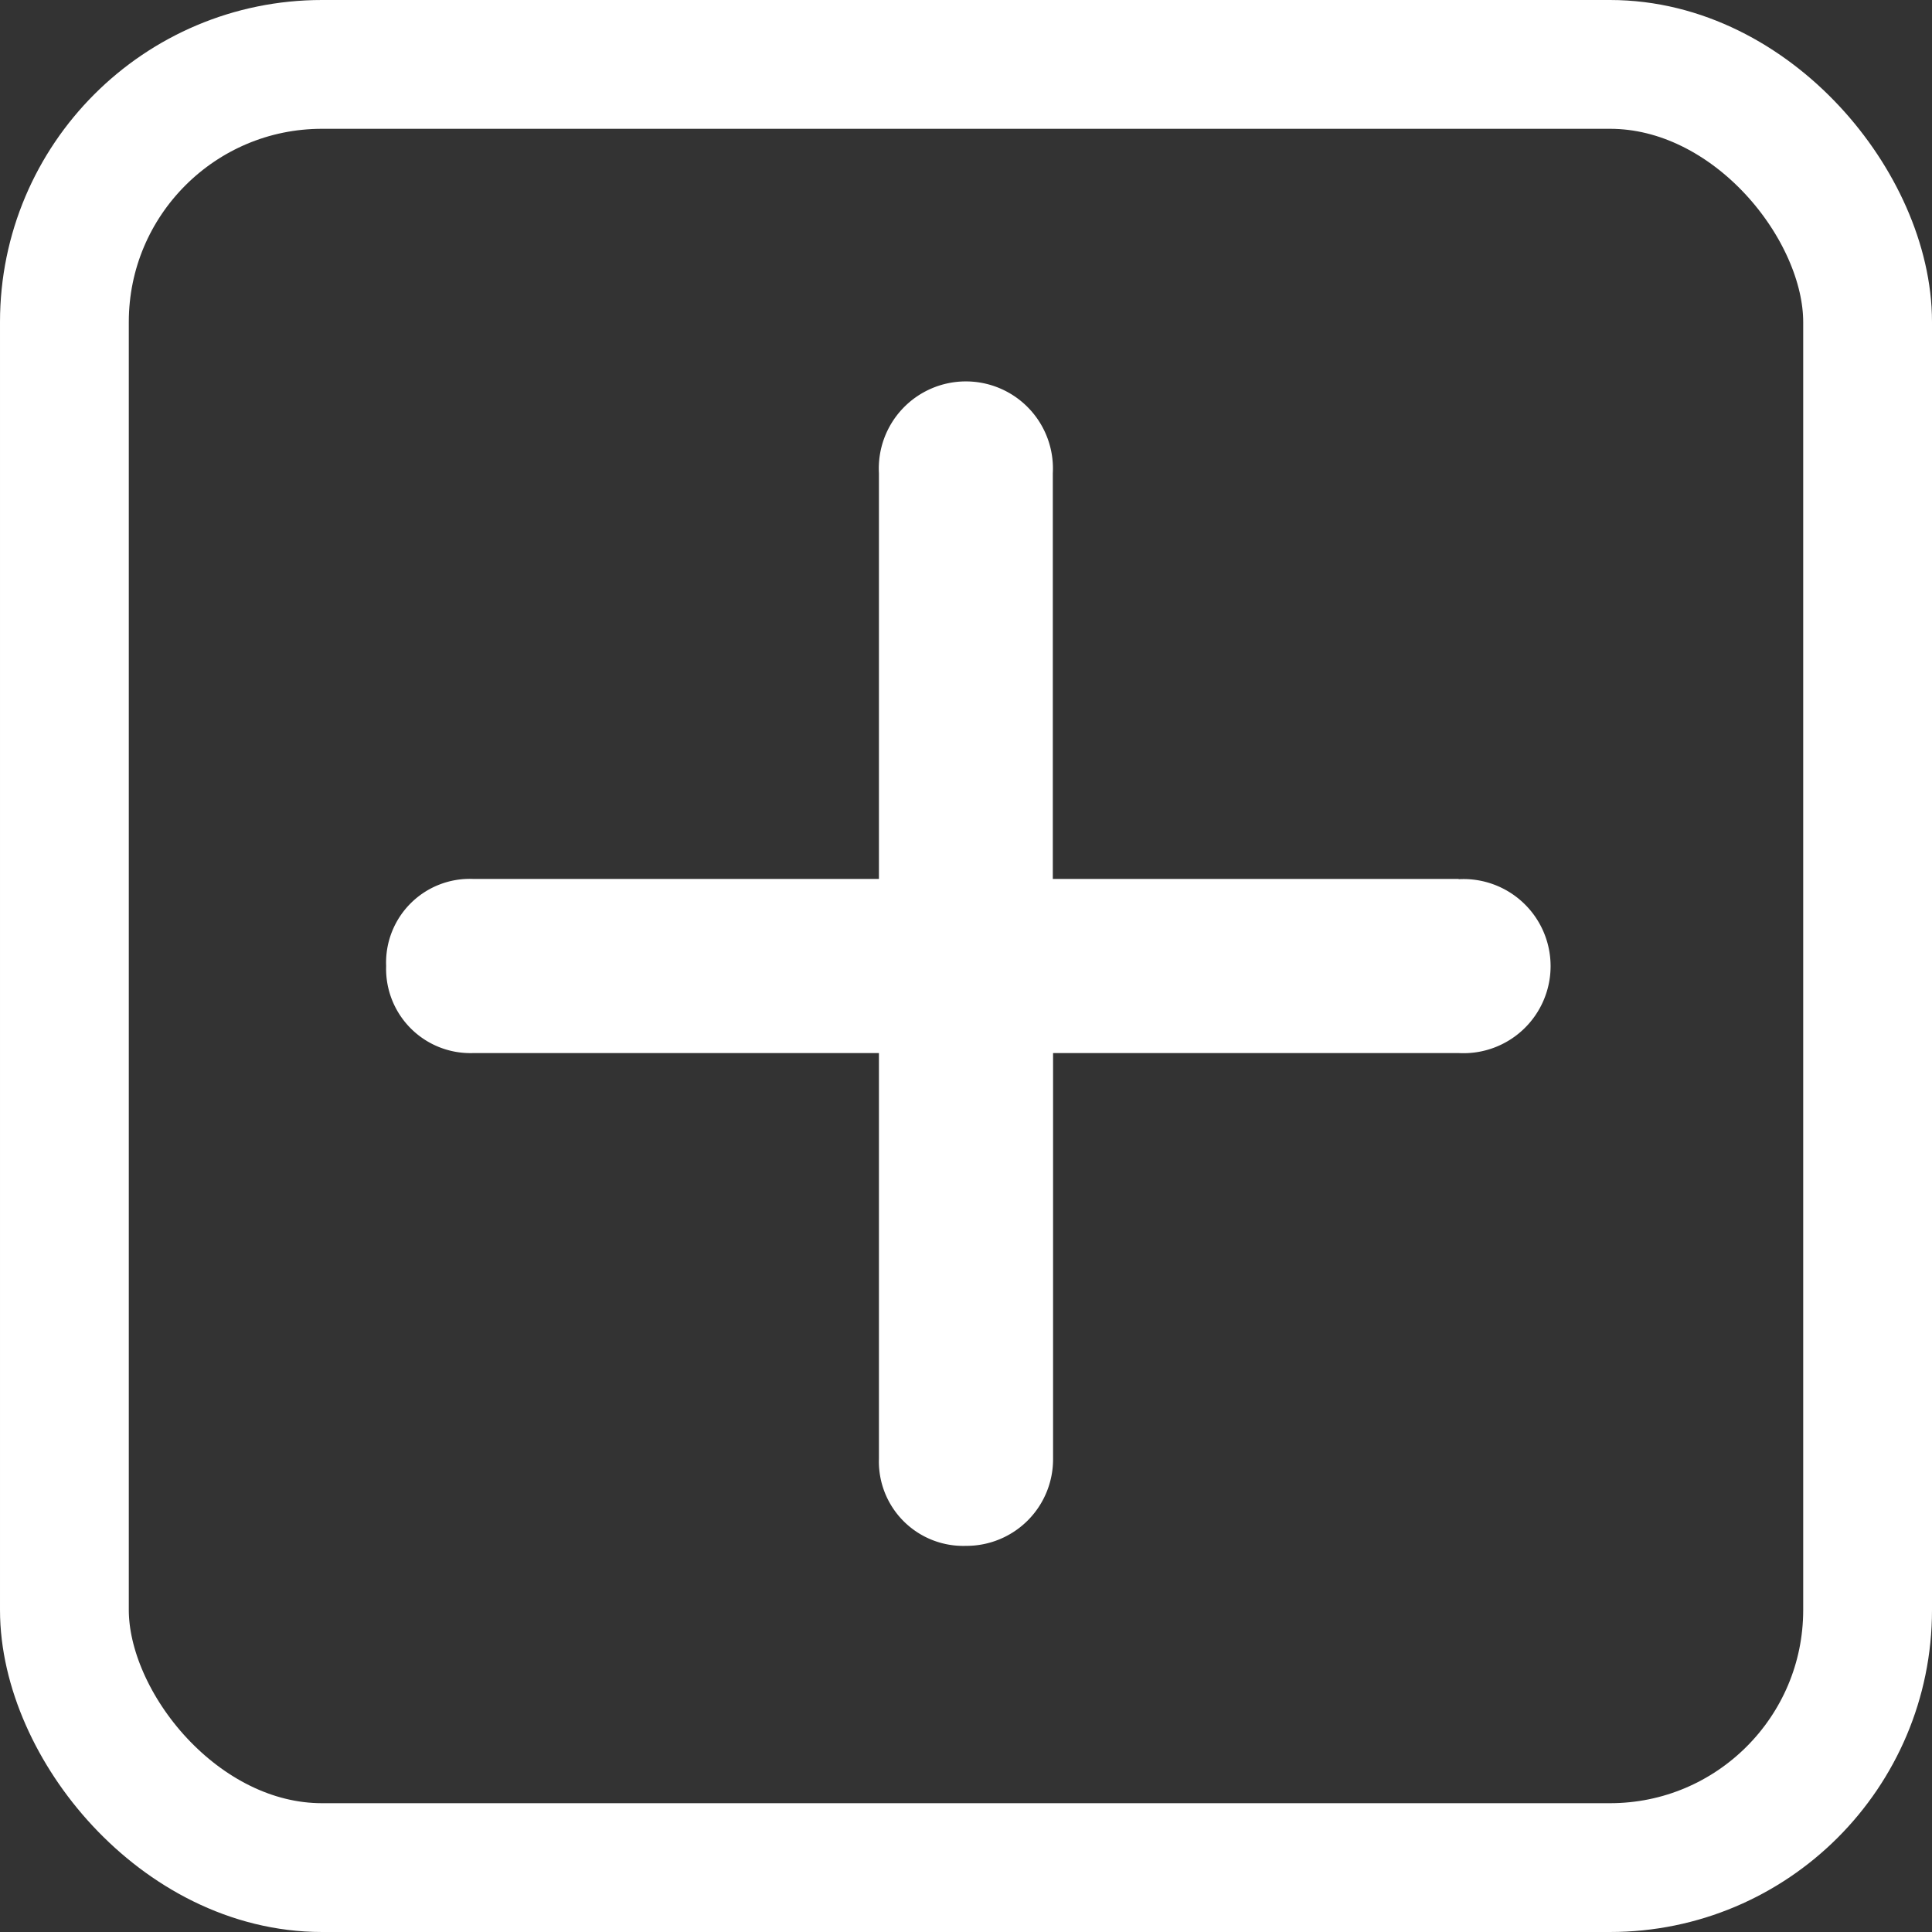
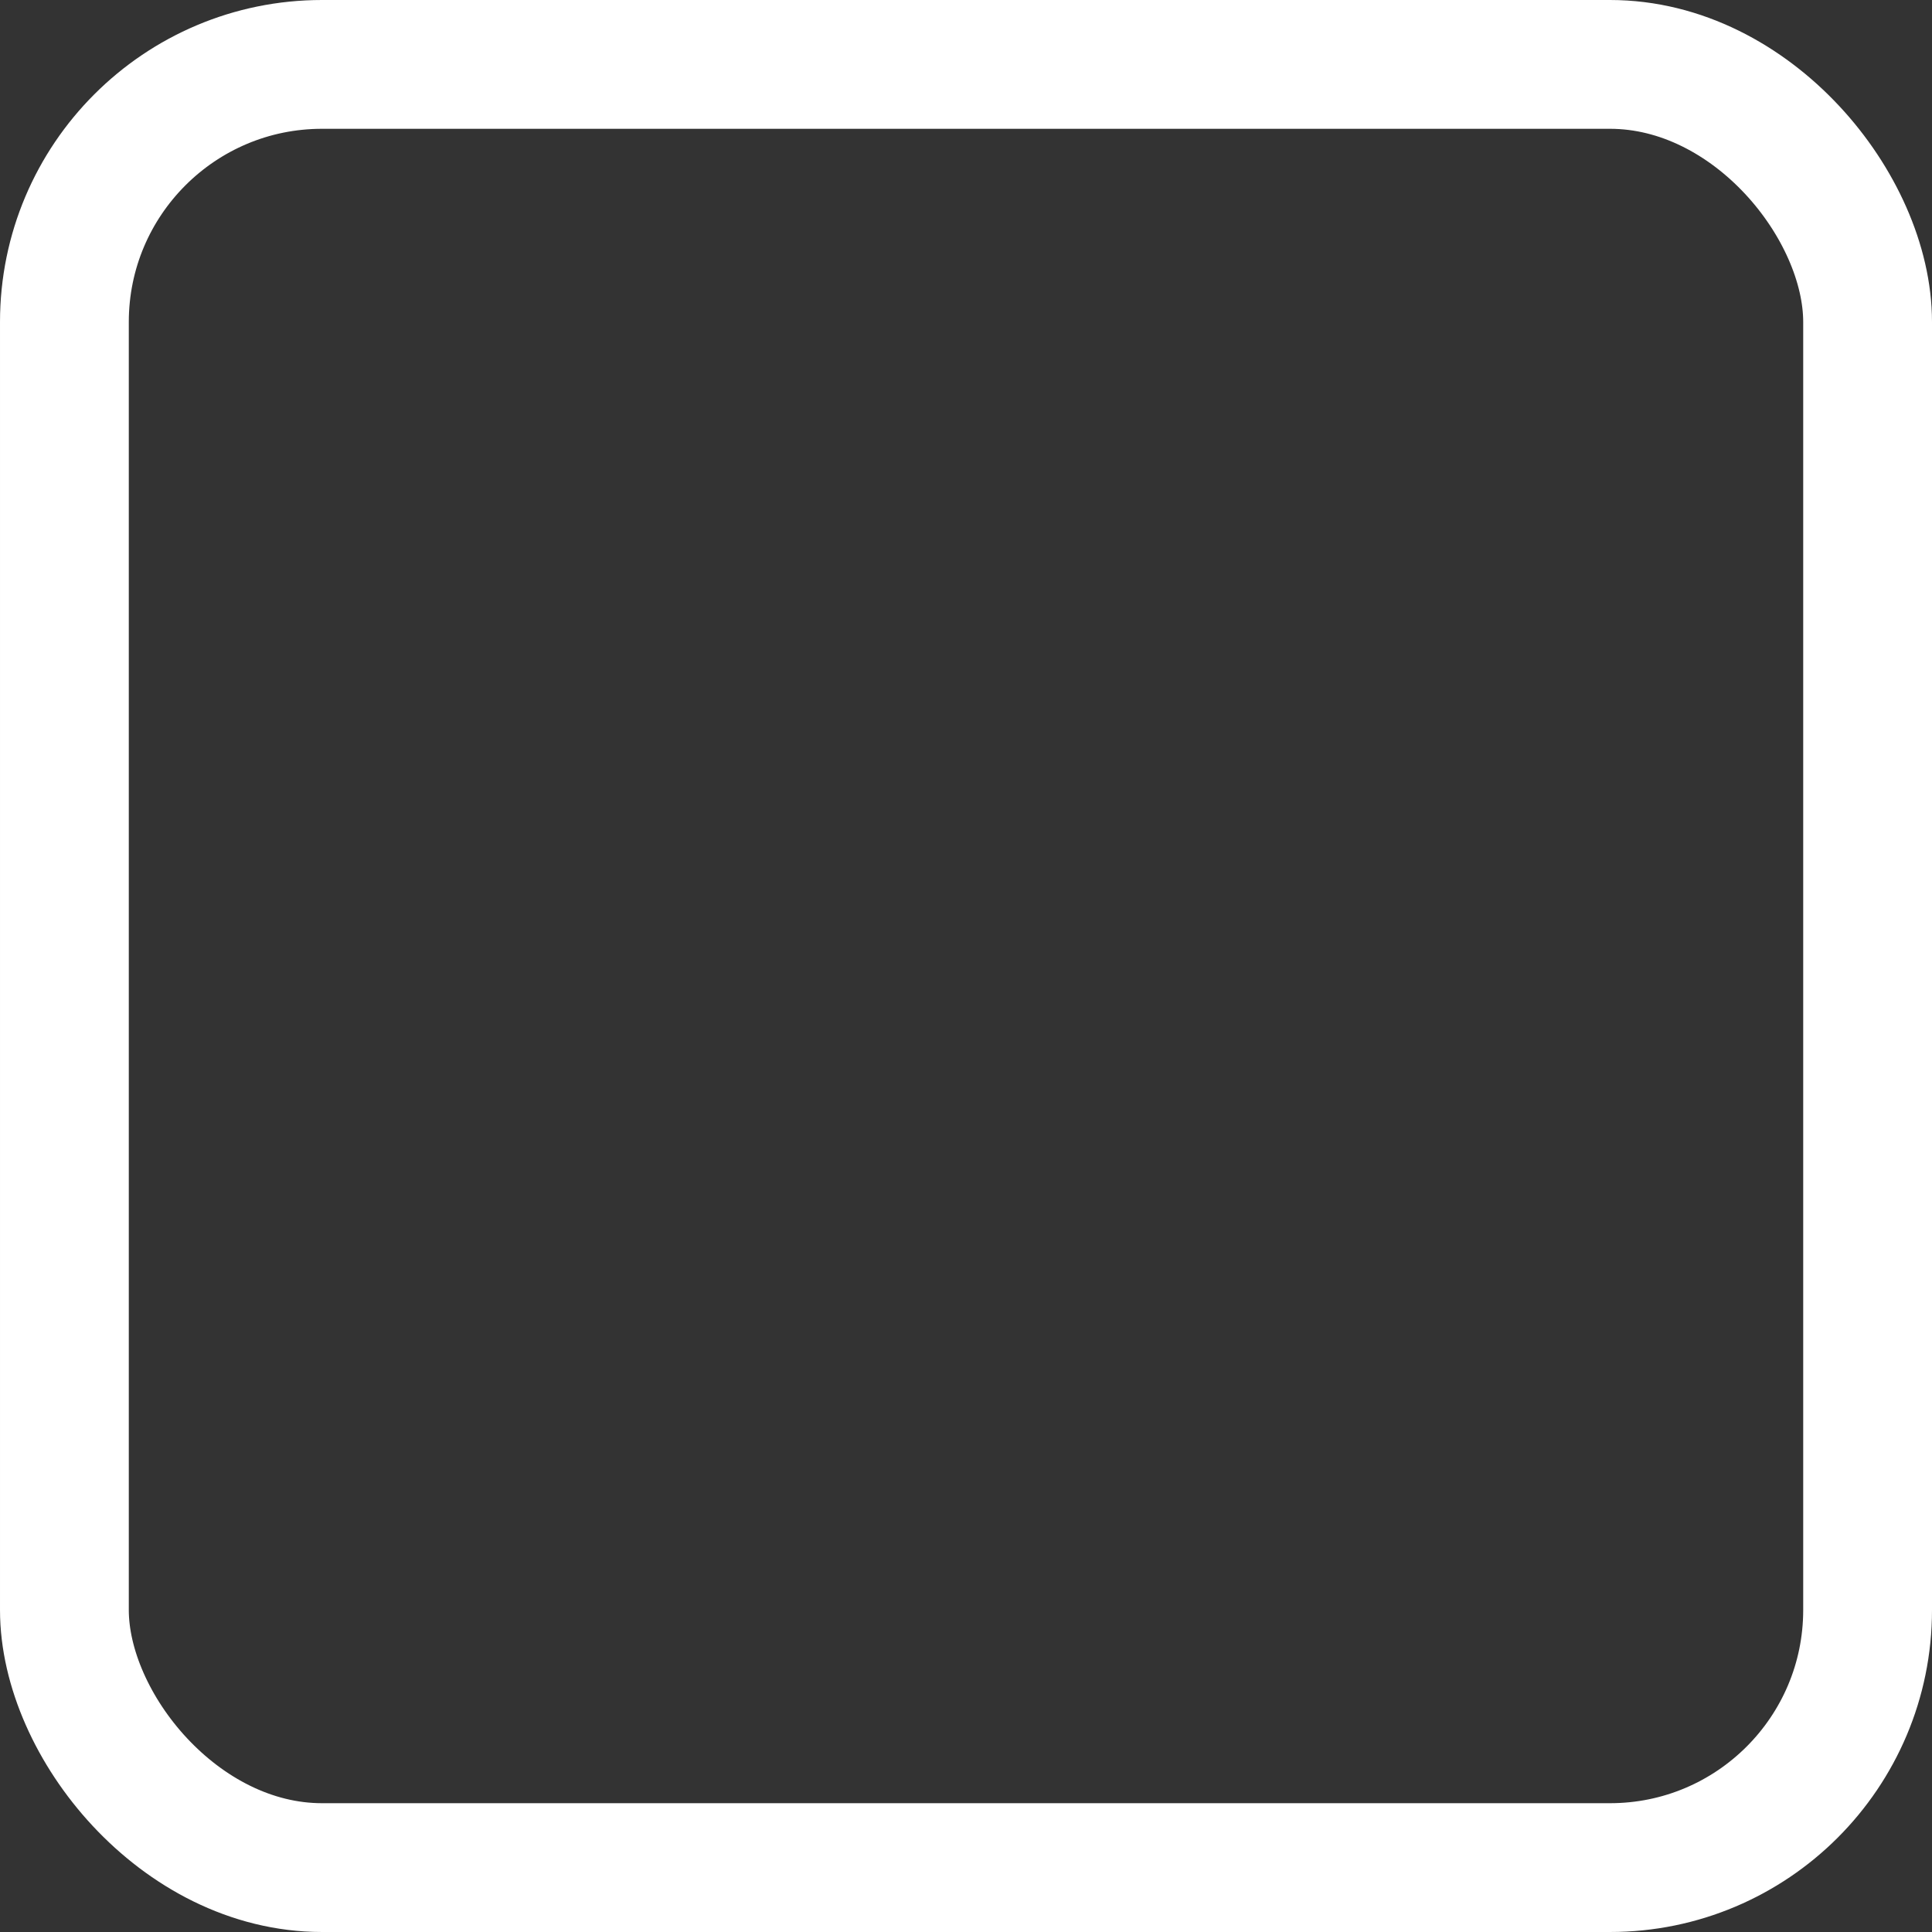
<svg xmlns="http://www.w3.org/2000/svg" width="30" height="30" viewBox="0 0 30 30">
  <rect x="0" y="0" width="30" height="30" fill="#333333" stroke="none" />
  <defs>
    <style>.a{fill:#fff;}.b,.d{fill:none;}.b{stroke:#fff;stroke-width:2px;}.c{stroke:none;}</style>
  </defs>
  <g transform="translate(-270 -523)">
-     <path class="a" d="M27.16,18.16h-6.3v-6.3a1.352,1.352,0,1,0-2.7,0v6.3h-6.3a1.3,1.3,0,0,0-1.352,1.352,1.309,1.309,0,0,0,1.352,1.352h6.3v6.3a1.31,1.31,0,0,0,1.352,1.352,1.345,1.345,0,0,0,1.352-1.352v-6.3h6.3a1.352,1.352,0,1,0,0-2.7Z" transform="translate(265.488 518.488)" />
    <g class="b" transform="translate(270 523)">
-       <rect class="c" width="30" height="30" rx="5" />
      <rect class="d" x="1" y="1" width="28" height="28" rx="4" />
    </g>
  </g>
</svg>